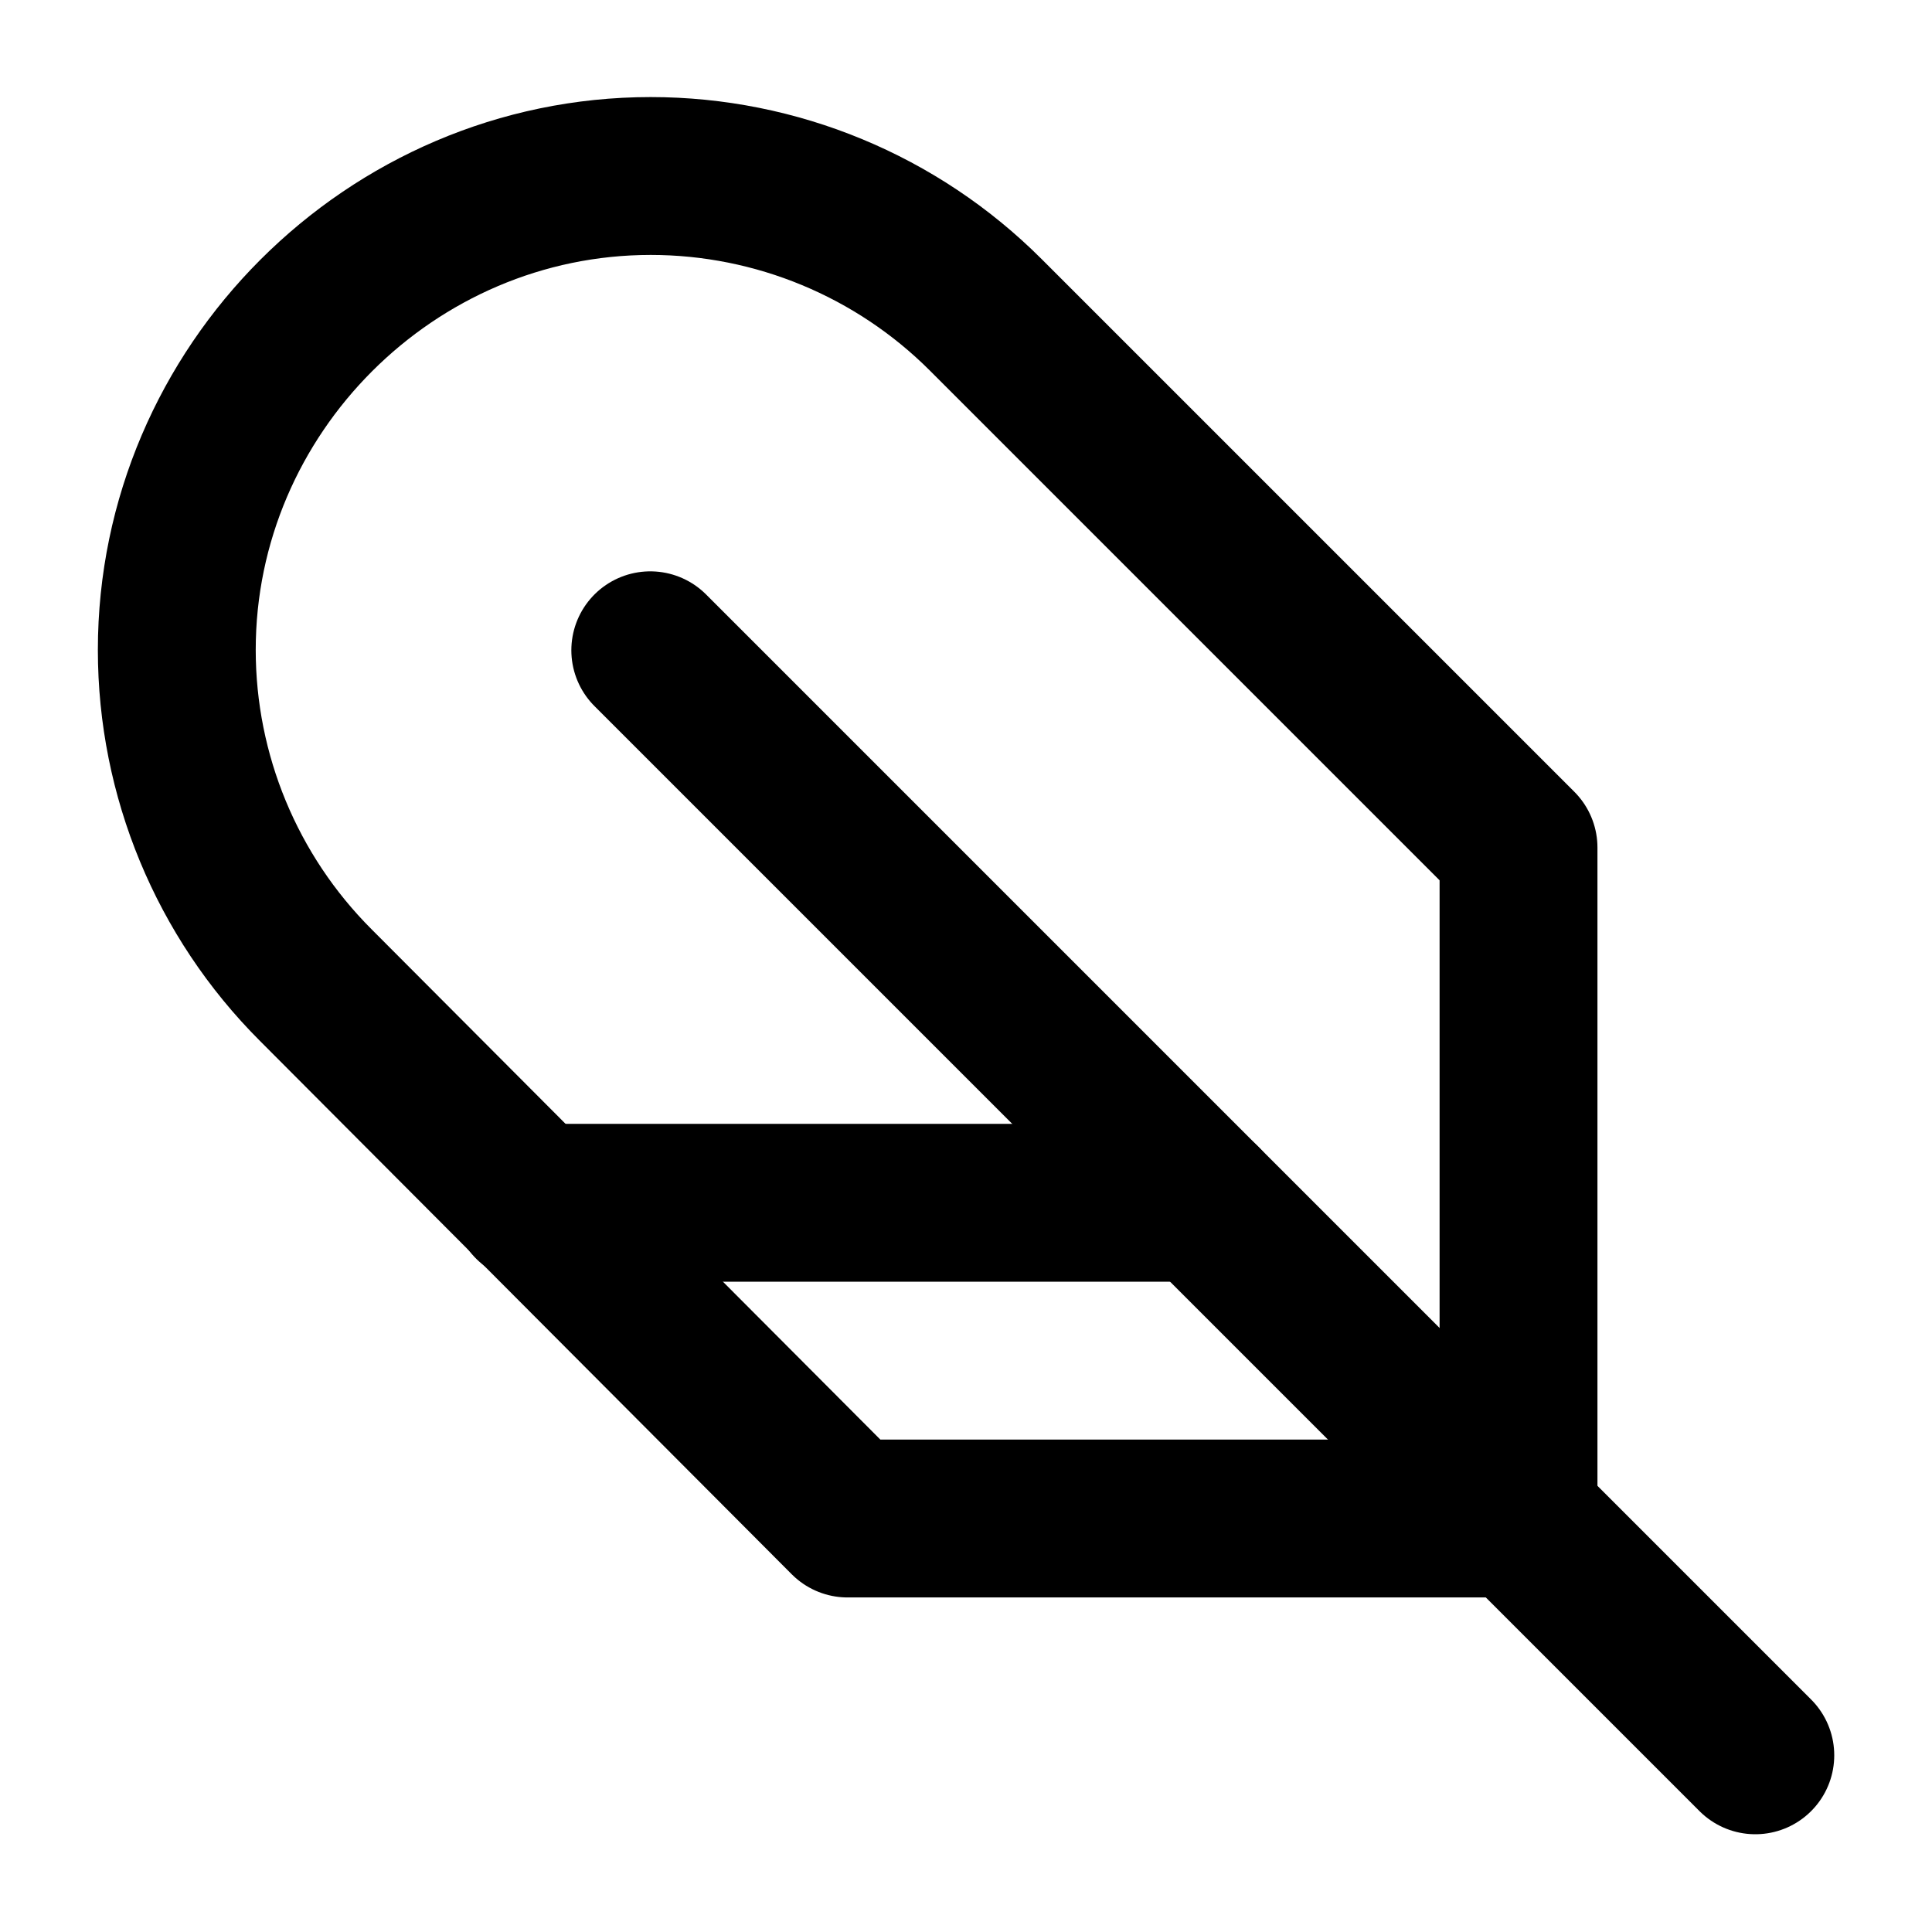
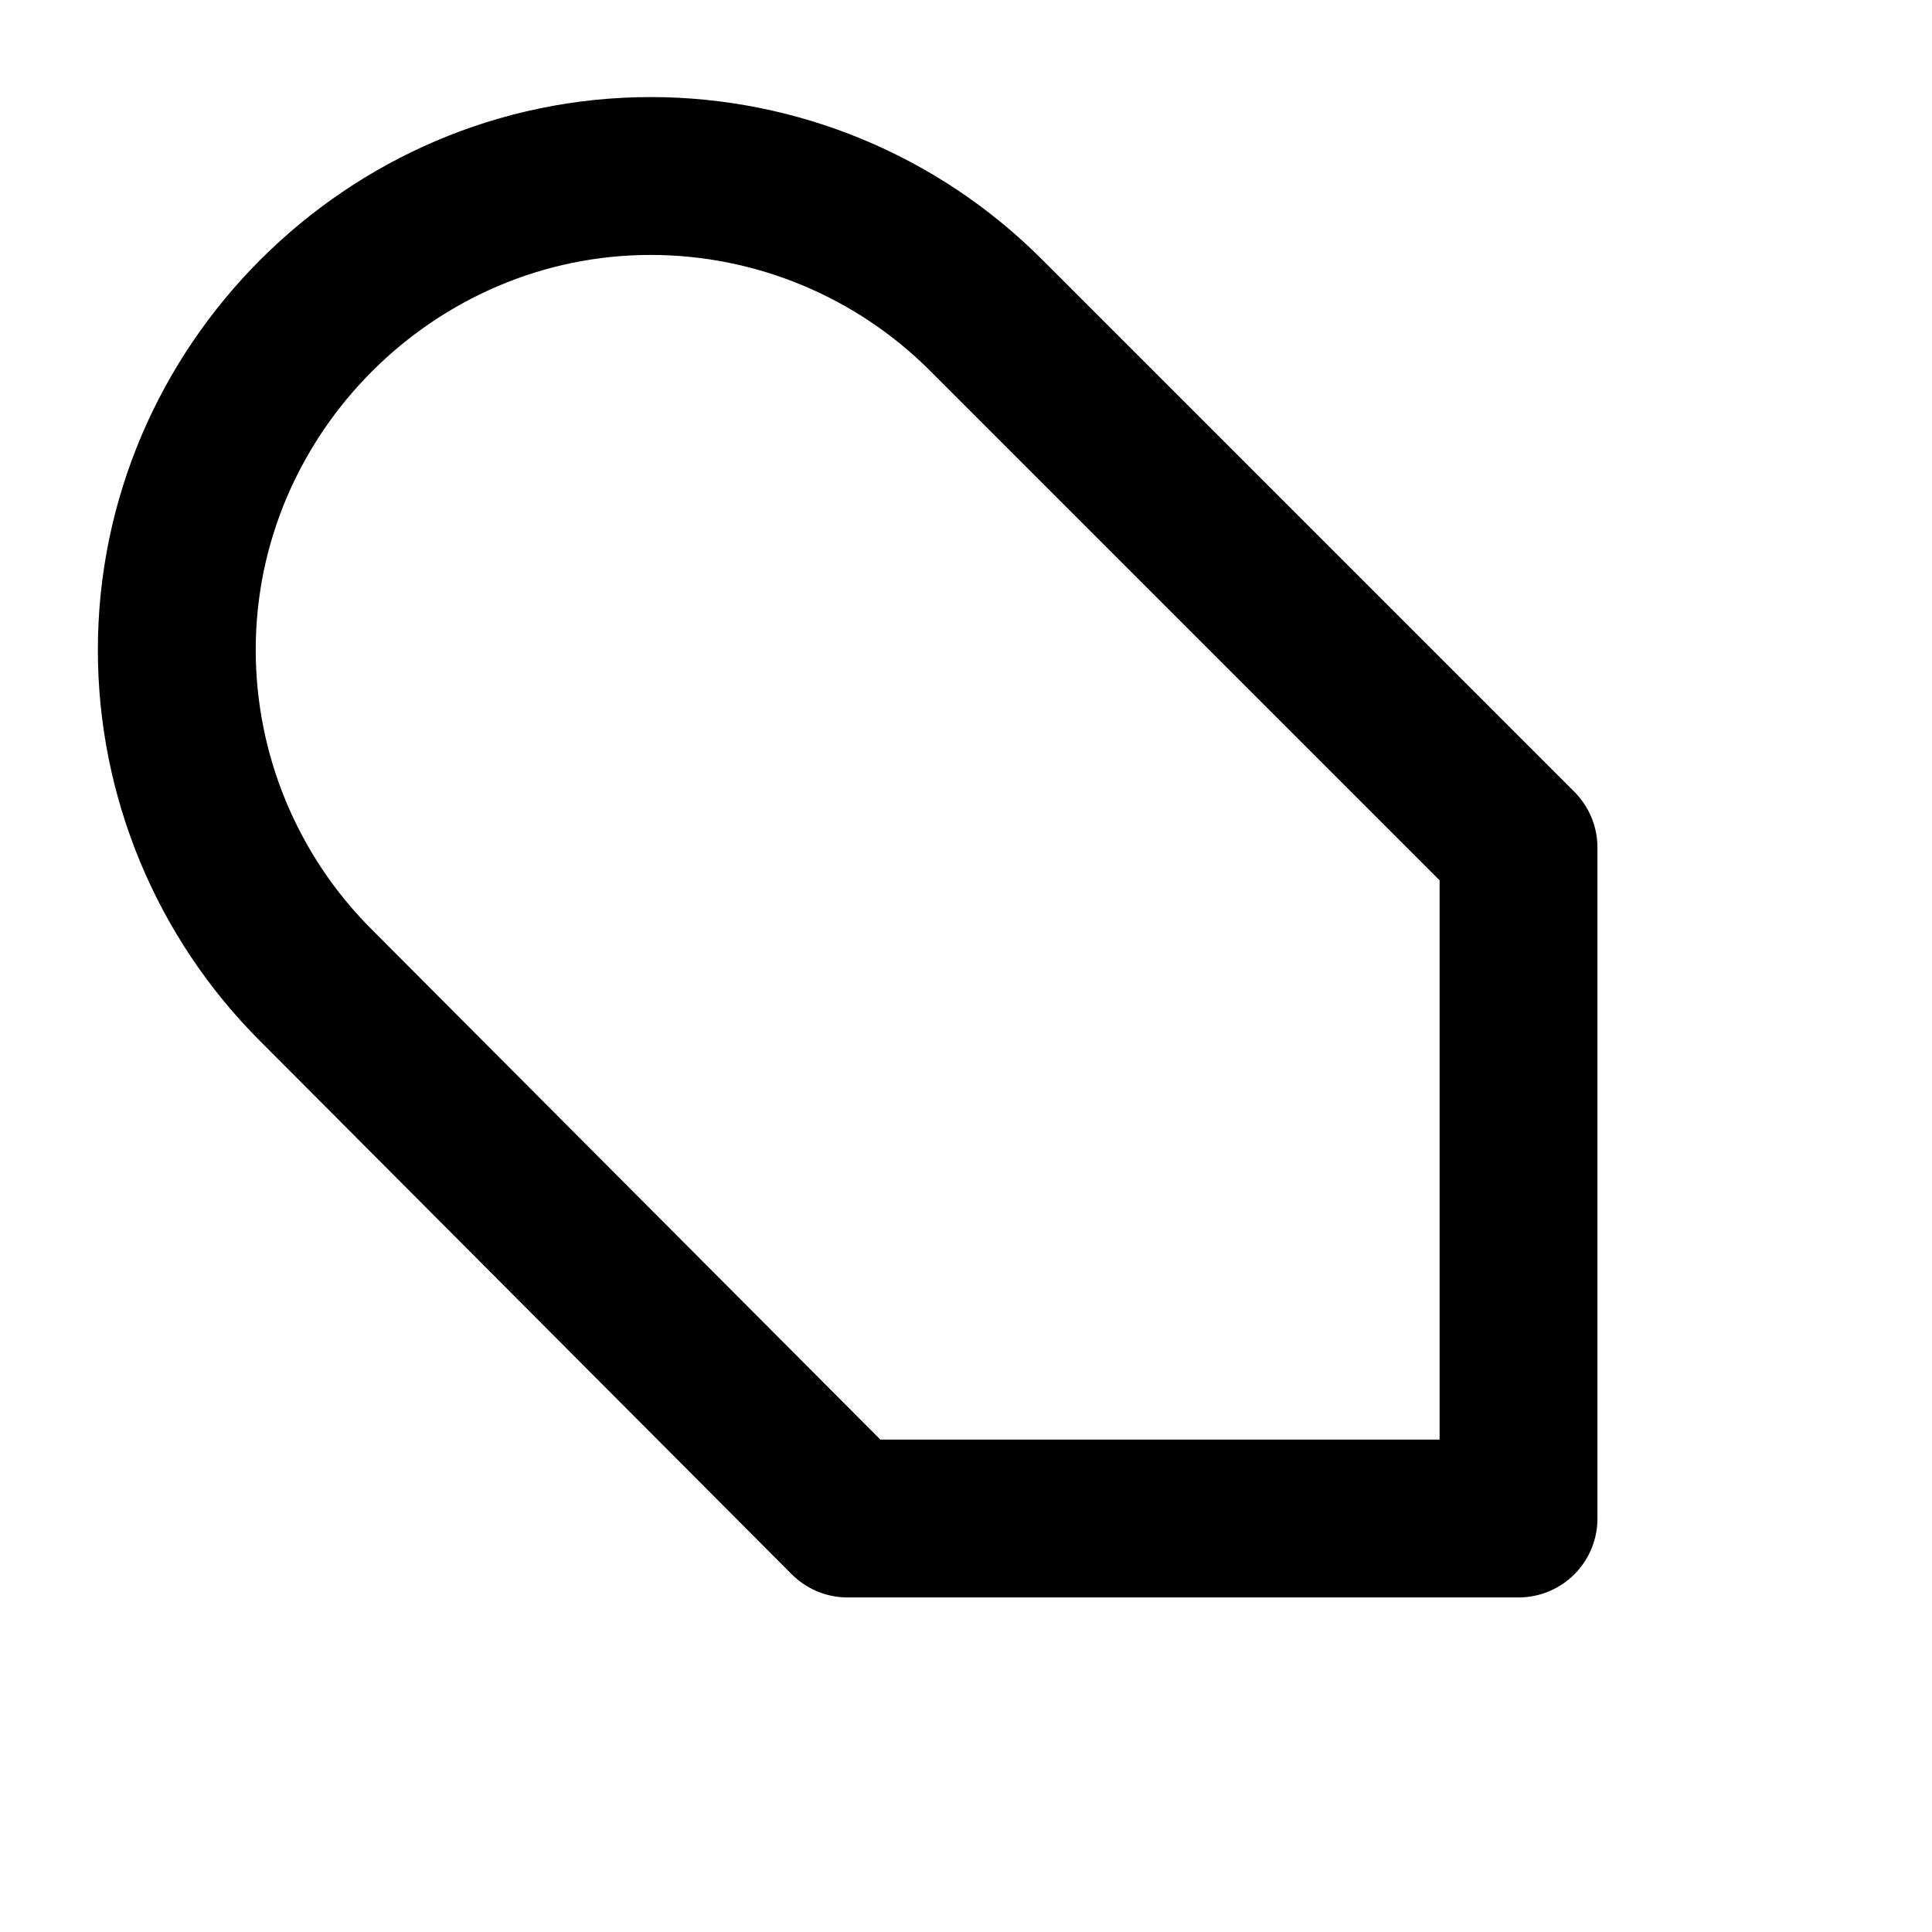
<svg xmlns="http://www.w3.org/2000/svg" width="100%" height="100%" viewBox="0 0 296 296" version="1.1" xml:space="preserve" style="fill-rule:evenodd;clip-rule:evenodd;stroke-linecap:round;stroke-linejoin:round;">
  <g transform="matrix(2,0,0,2,0,0)">
    <g transform="matrix(-4.031,0,0,4.031,74,74)">
      <g transform="matrix(1,0,0,1,-18,-18)">
        <path d="M30.36,18.36C32.048,16.672 32.998,14.38 32.998,11.993C32.998,7.053 28.932,2.987 23.992,2.987C21.605,2.987 19.313,3.937 17.625,5.625L7.5,15.75L7.5,28.5L20.25,28.5L30.36,18.36Z" style="fill:none;fill-rule:nonzero;stroke:black;stroke-width:3px;" />
-         <path d="M24,12L3,33" style="fill:none;fill-rule:nonzero;stroke:black;stroke-width:3px;" />
-         <path d="M26.25,22.5L13.5,22.5" style="fill:none;fill-rule:nonzero;stroke:black;stroke-width:3px;" />
      </g>
    </g>
  </g>
</svg>